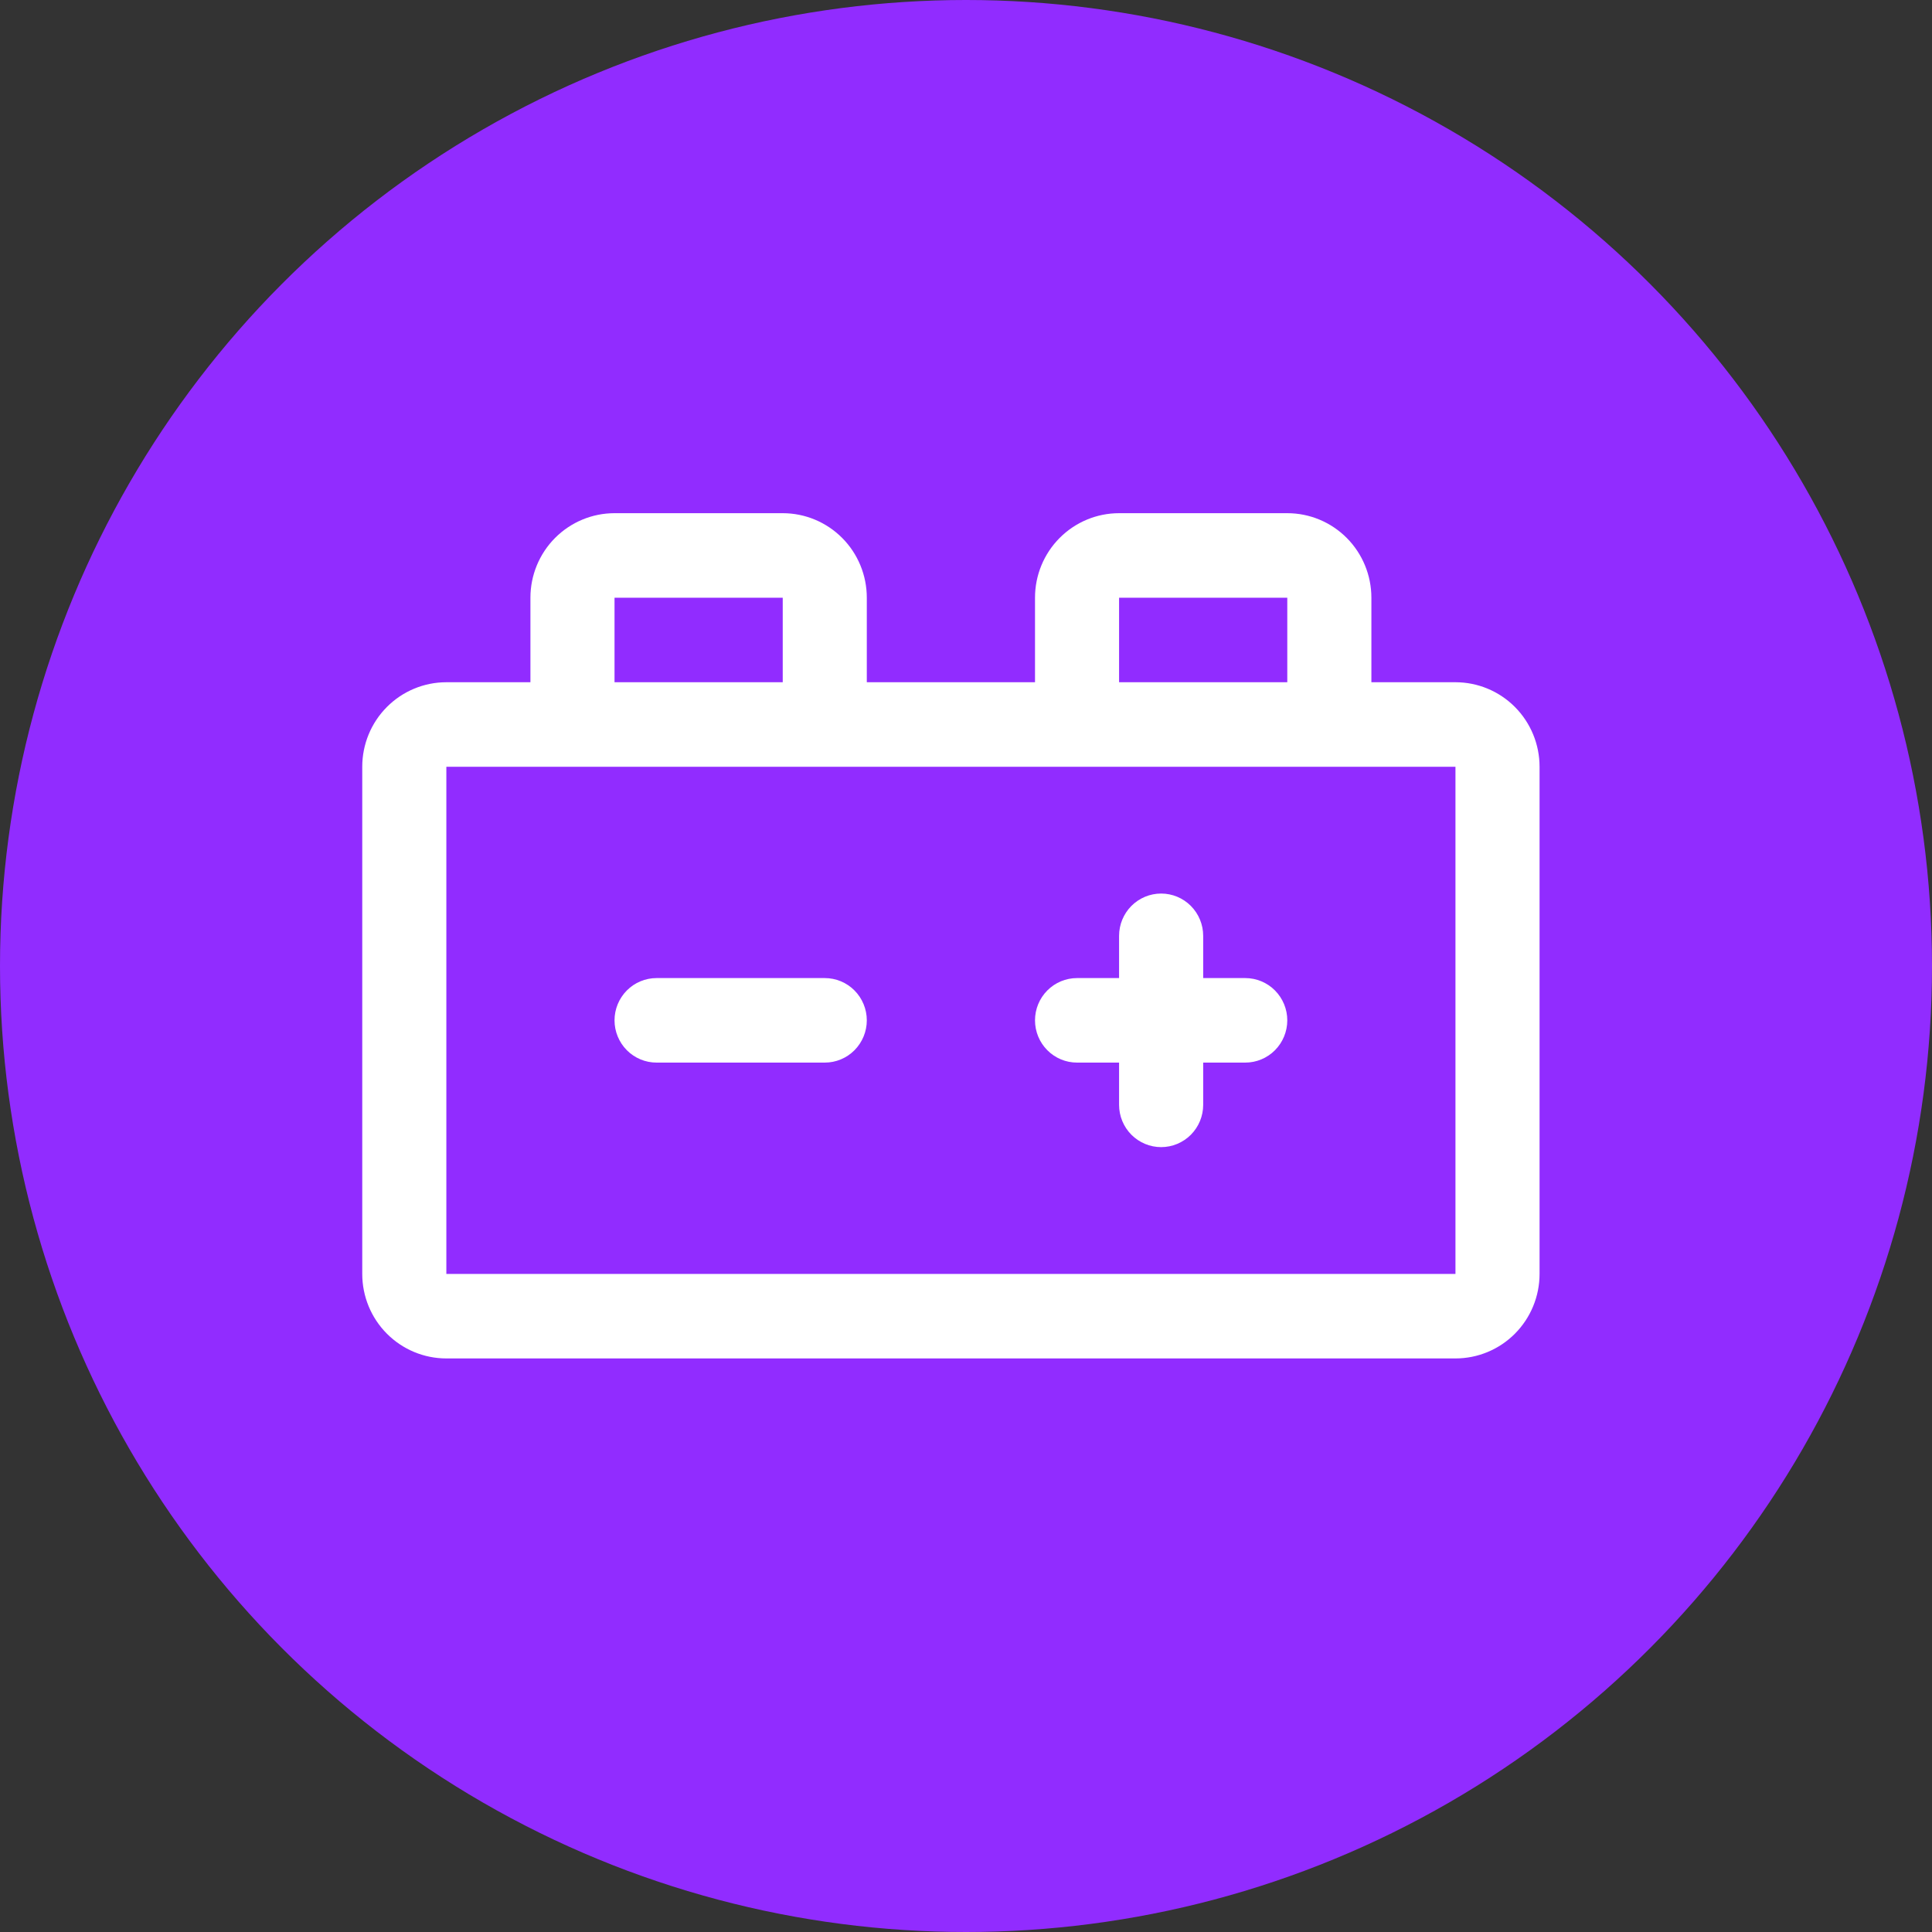
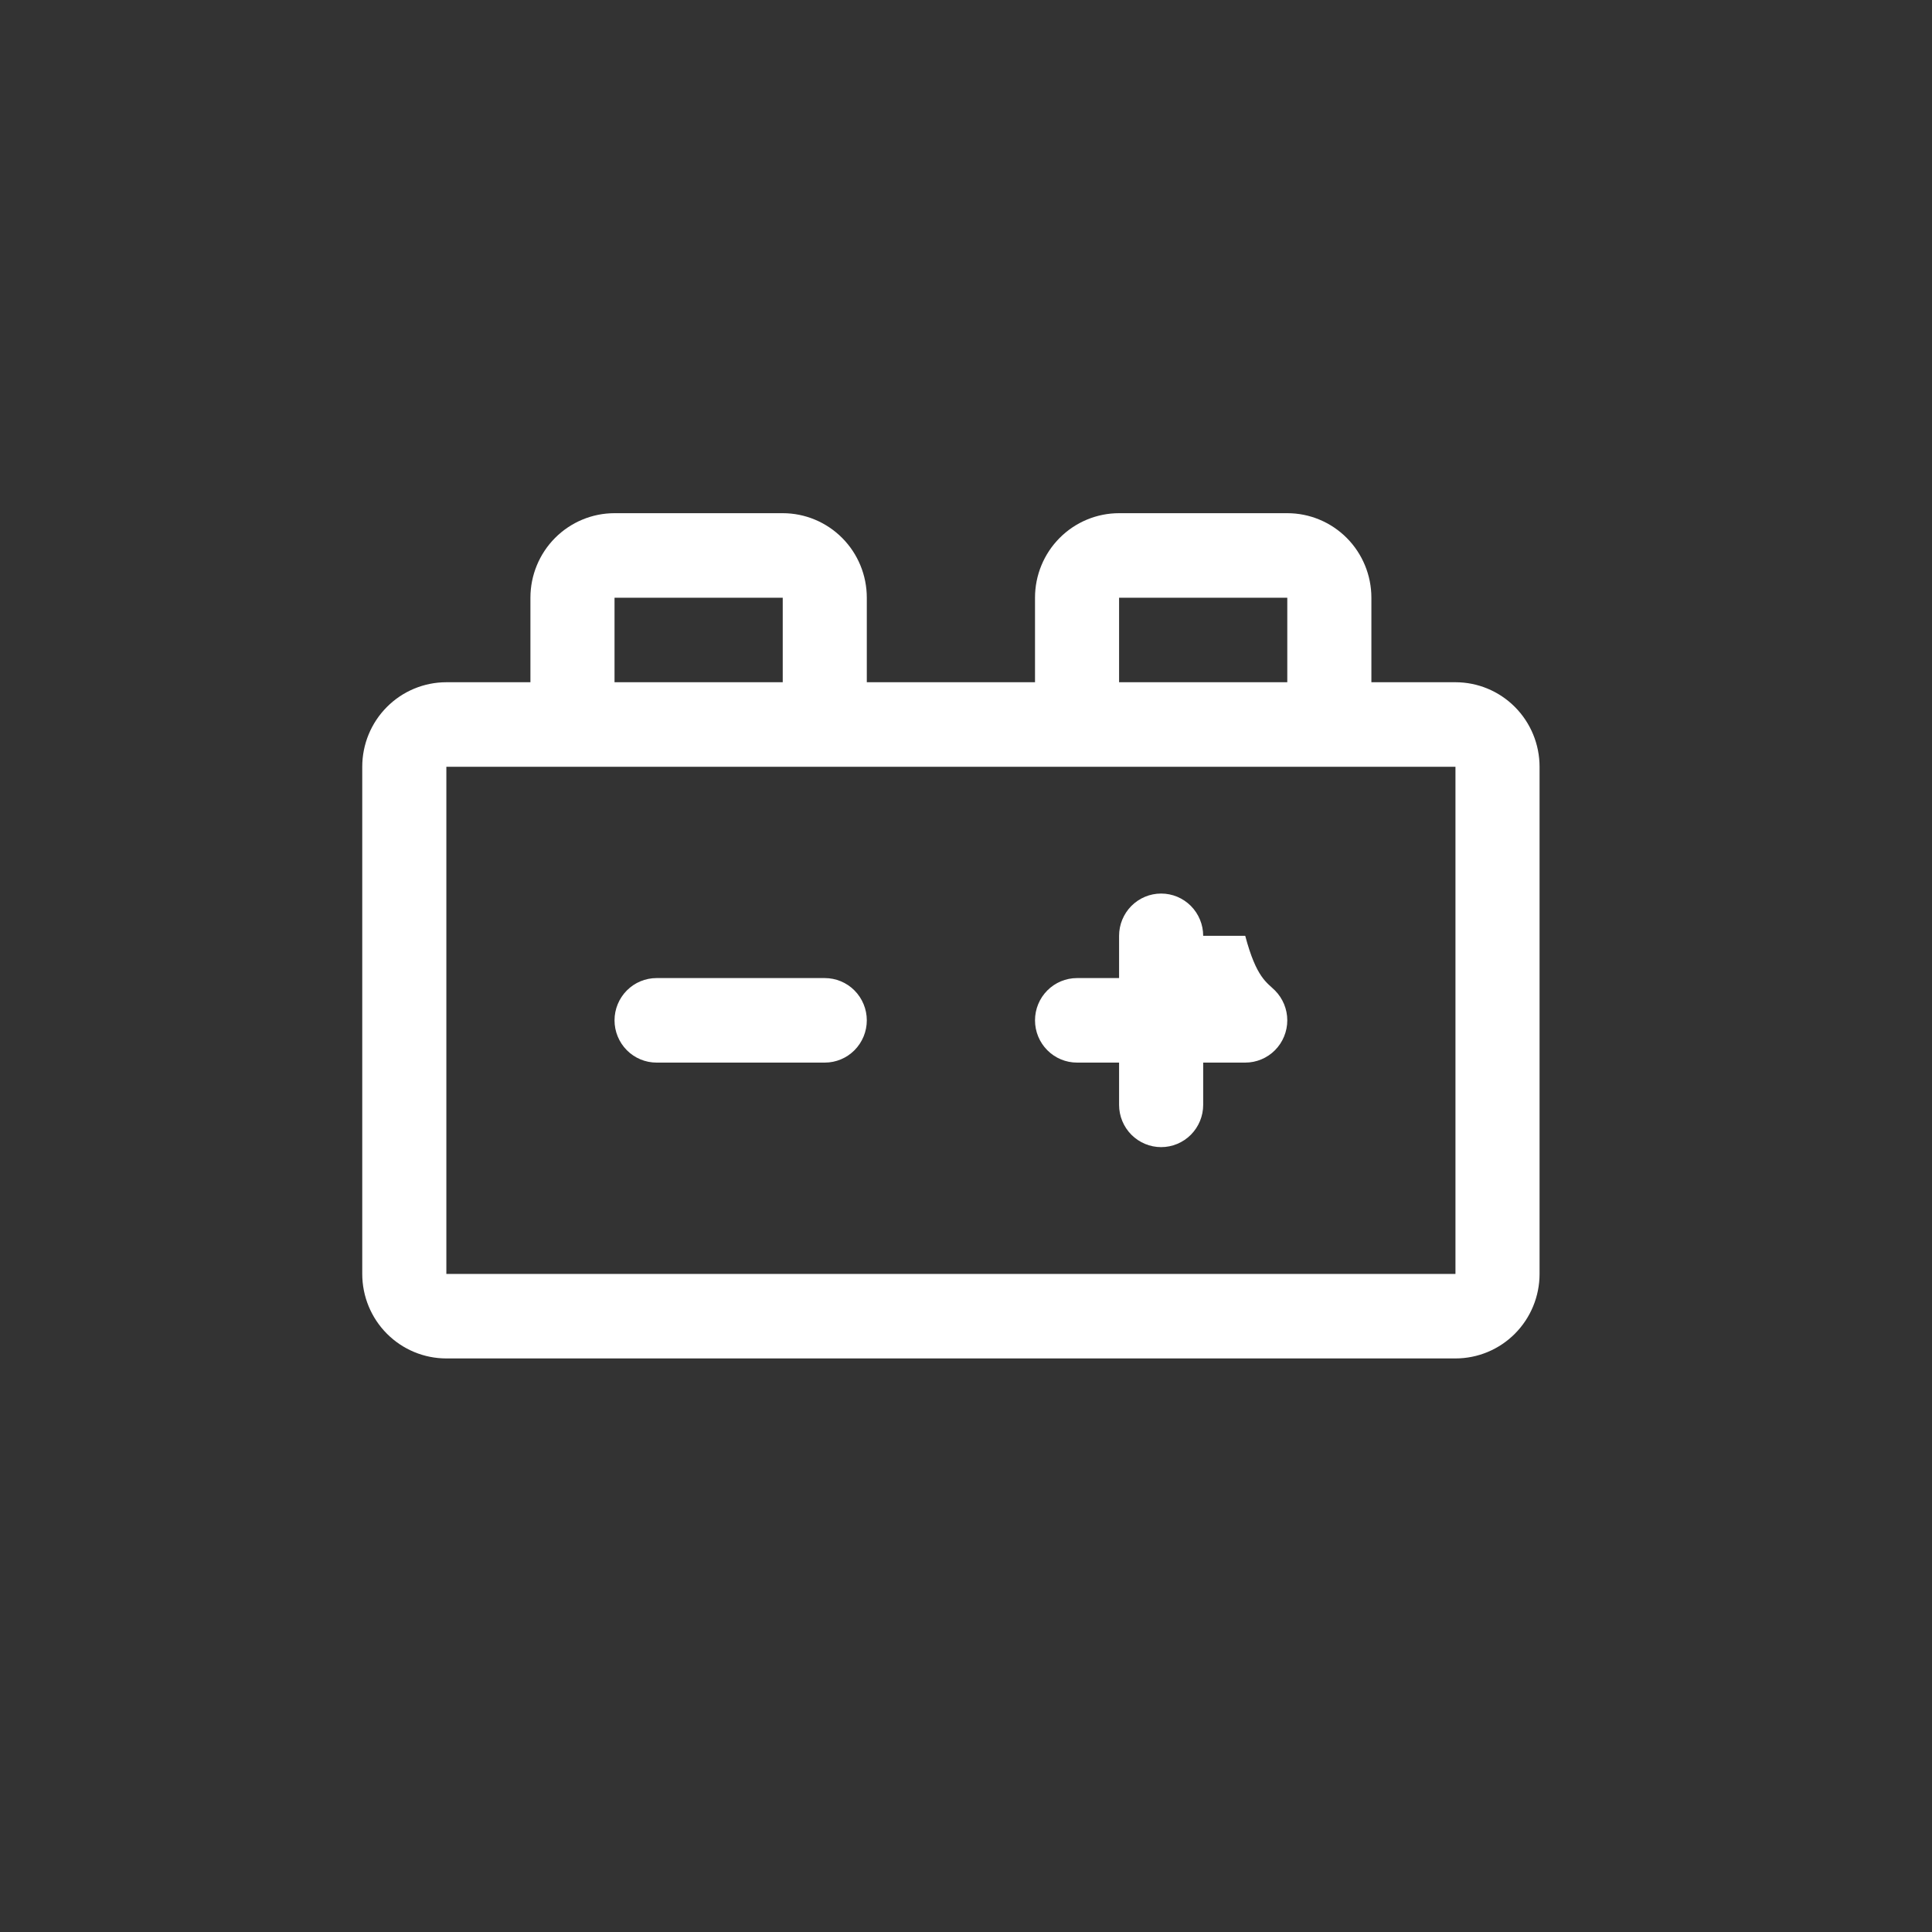
<svg xmlns="http://www.w3.org/2000/svg" width="64" height="64" viewBox="0 0 64 64" fill="none">
  <rect x="0" y="0" width="64" height="64" fill="#333333" stroke="none" />
  <g clip-path="url(#clip0_58_8859)">
-     <circle cx="32" cy="32" r="32" fill="#912CFF" />
-     <path d="M42.643 33.8C42.643 34.171 42.496 34.527 42.235 34.79C41.974 35.053 41.619 35.2 41.25 35.2H39.857V36.6C39.857 36.971 39.71 37.327 39.449 37.59C39.188 37.852 38.834 38 38.464 38C38.095 38 37.741 37.852 37.479 37.59C37.218 37.327 37.071 36.971 37.071 36.6V35.2H35.679C35.309 35.2 34.955 35.053 34.694 34.79C34.432 34.527 34.286 34.171 34.286 33.8C34.286 33.429 34.432 33.073 34.694 32.81C34.955 32.547 35.309 32.4 35.679 32.4H37.071V31C37.071 30.629 37.218 30.273 37.479 30.01C37.741 29.747 38.095 29.6 38.464 29.6C38.834 29.6 39.188 29.747 39.449 30.01C39.71 30.273 39.857 30.629 39.857 31V32.4H41.25C41.619 32.4 41.974 32.547 42.235 32.81C42.496 33.073 42.643 33.429 42.643 33.8ZM27.321 32.4H21.75C21.381 32.4 21.026 32.547 20.765 32.81C20.504 33.073 20.357 33.429 20.357 33.8C20.357 34.171 20.504 34.527 20.765 34.79C21.026 35.053 21.381 35.2 21.75 35.2H27.321C27.691 35.2 28.045 35.053 28.306 34.79C28.567 34.527 28.714 34.171 28.714 33.8C28.714 33.429 28.567 33.073 28.306 32.81C28.045 32.547 27.691 32.4 27.321 32.4ZM51 25.4V42.2C51 42.943 50.706 43.655 50.184 44.18C49.662 44.705 48.953 45 48.214 45H14.786C14.047 45 13.338 44.705 12.816 44.18C12.293 43.655 12 42.943 12 42.2V25.4C12 24.657 12.293 23.945 12.816 23.42C13.338 22.895 14.047 22.6 14.786 22.6H17.571V19.8C17.571 19.057 17.865 18.345 18.387 17.82C18.91 17.295 19.618 17 20.357 17H25.929C26.667 17 27.376 17.295 27.898 17.82C28.421 18.345 28.714 19.057 28.714 19.8V22.6H34.286V19.8C34.286 19.057 34.579 18.345 35.102 17.82C35.624 17.295 36.333 17 37.071 17H42.643C43.382 17 44.09 17.295 44.613 17.82C45.135 18.345 45.429 19.057 45.429 19.8V22.6H48.214C48.953 22.6 49.662 22.895 50.184 23.42C50.706 23.945 51 24.657 51 25.4ZM37.071 22.6H42.643V19.8H37.071V22.6ZM20.357 22.6H25.929V19.8H20.357V22.6ZM48.214 42.2V25.4H14.786V42.2H48.214Z" fill="white" />
+     <path d="M42.643 33.8C42.643 34.171 42.496 34.527 42.235 34.79C41.974 35.053 41.619 35.2 41.25 35.2H39.857V36.6C39.857 36.971 39.71 37.327 39.449 37.59C39.188 37.852 38.834 38 38.464 38C38.095 38 37.741 37.852 37.479 37.59C37.218 37.327 37.071 36.971 37.071 36.6V35.2H35.679C35.309 35.2 34.955 35.053 34.694 34.79C34.432 34.527 34.286 34.171 34.286 33.8C34.286 33.429 34.432 33.073 34.694 32.81C34.955 32.547 35.309 32.4 35.679 32.4H37.071V31C37.071 30.629 37.218 30.273 37.479 30.01C37.741 29.747 38.095 29.6 38.464 29.6C38.834 29.6 39.188 29.747 39.449 30.01C39.71 30.273 39.857 30.629 39.857 31H41.25C41.619 32.4 41.974 32.547 42.235 32.81C42.496 33.073 42.643 33.429 42.643 33.8ZM27.321 32.4H21.75C21.381 32.4 21.026 32.547 20.765 32.81C20.504 33.073 20.357 33.429 20.357 33.8C20.357 34.171 20.504 34.527 20.765 34.79C21.026 35.053 21.381 35.2 21.75 35.2H27.321C27.691 35.2 28.045 35.053 28.306 34.79C28.567 34.527 28.714 34.171 28.714 33.8C28.714 33.429 28.567 33.073 28.306 32.81C28.045 32.547 27.691 32.4 27.321 32.4ZM51 25.4V42.2C51 42.943 50.706 43.655 50.184 44.18C49.662 44.705 48.953 45 48.214 45H14.786C14.047 45 13.338 44.705 12.816 44.18C12.293 43.655 12 42.943 12 42.2V25.4C12 24.657 12.293 23.945 12.816 23.42C13.338 22.895 14.047 22.6 14.786 22.6H17.571V19.8C17.571 19.057 17.865 18.345 18.387 17.82C18.91 17.295 19.618 17 20.357 17H25.929C26.667 17 27.376 17.295 27.898 17.82C28.421 18.345 28.714 19.057 28.714 19.8V22.6H34.286V19.8C34.286 19.057 34.579 18.345 35.102 17.82C35.624 17.295 36.333 17 37.071 17H42.643C43.382 17 44.09 17.295 44.613 17.82C45.135 18.345 45.429 19.057 45.429 19.8V22.6H48.214C48.953 22.6 49.662 22.895 50.184 23.42C50.706 23.945 51 24.657 51 25.4ZM37.071 22.6H42.643V19.8H37.071V22.6ZM20.357 22.6H25.929V19.8H20.357V22.6ZM48.214 42.2V25.4H14.786V42.2H48.214Z" fill="white" />
  </g>
  <defs>
    <clipPath id="clip0_58_8859">
      <rect width="64" height="64" fill="white" />
    </clipPath>
  </defs>
</svg>